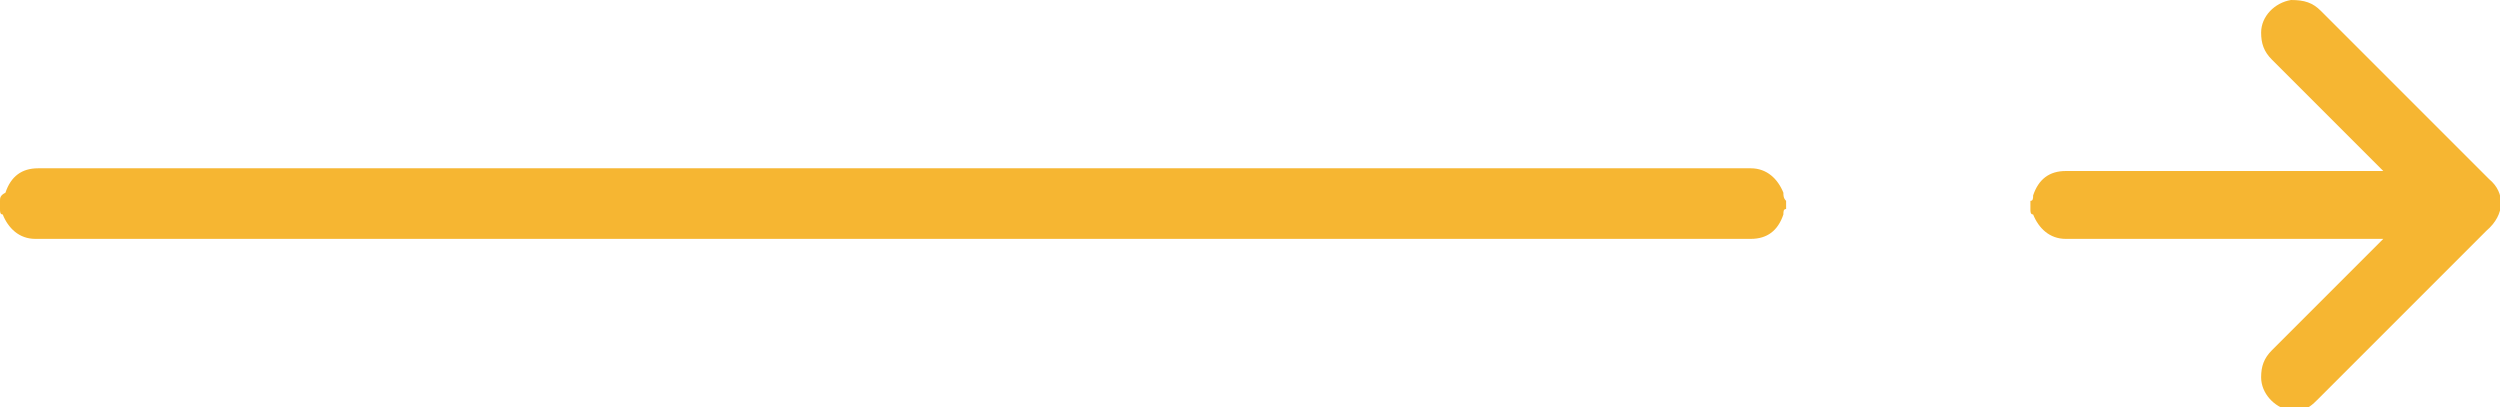
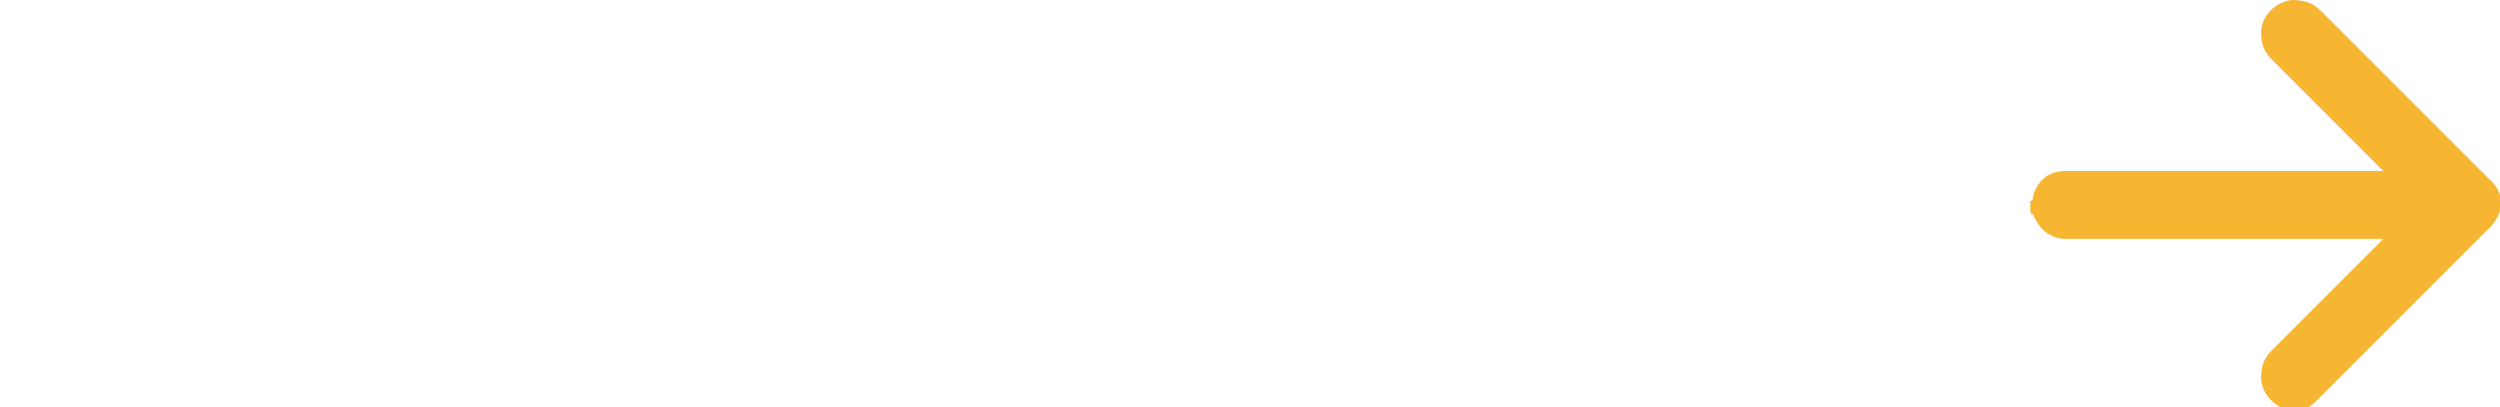
<svg xmlns="http://www.w3.org/2000/svg" version="1.1" id="Calque_1" x="0px" y="0px" viewBox="0 0 92.1 15" style="enable-background:new 0 0 92.1 15;" xml:space="preserve">
  <style type="text/css">
	.st0{fill:#F6B632;}
</style>
  <g>
-     <path class="st0" d="M65.7,7.1c-0.2-0.5-0.6-0.9-1.2-0.9c-2,0-10,0-12.5,0c-0.1,0-0.2,0-0.3,0c-3.2,0-7.7,0-9.5,0   c-0.2,0-0.3,0-0.4,0c-1.8,0-4.1,0-6.1,0c-0.3,0-0.6,0-0.9,0c-1.8,0-3.8,0-5.4,0c-1.2,0-2.2,0-2.7,0c-2.1,0-4,0-4.8,0v0   c-0.9,0-1.9,0-2.8,0c-2.8,0-10.3,0-12.2,0v0c-1.8,0-3.6,0-5.5,0c-0.6,0-1,0.3-1.2,0.9C0,7.2,0,7.3,0,7.4c0,0.1,0,0.2,0,0.3   c0,0.1,0,0.2,0.1,0.2c0.2,0.5,0.6,0.9,1.2,0.9c1.8,0,3.6,0,5.5,0v0c1.9,0,9,0,12,0c1,0,2.1,0,3.1,0v0c0.8,0,2.7,0,4.8,0   c0.5,0,1.3,0,2.3,0c0.8,0,1.8,0,2.8,0c0.9,0,1.8,0,2.7,0c2.2,0,5,0,7.2,0v0c1.5,0,6.5,0,10,0v0c2.1,0,10.7,0,12.8,0   c0.6,0,1-0.3,1.2-0.9c0-0.1,0-0.2,0.1-0.2c0-0.1,0-0.2,0-0.3C65.7,7.3,65.7,7.2,65.7,7.1z" />
    <path class="st0" d="M91.7,6.6c-0.2-0.2-0.5-0.5-0.7-0.7c-1.8-1.8-3.6-3.6-5.5-5.5C85.2,0.1,84.9,0,84.4,0   c-0.6,0.1-1.1,0.6-1.1,1.2c0,0.4,0.1,0.7,0.4,1c1.3,1.3,2.6,2.6,4,4c0,0,0.1,0.1,0.1,0.1c-0.1,0-0.1,0-0.1,0c-0.7,0-1.3,0-2,0v0   c-0.5,0-1,0-1.5,0v0c-1.2,0-2.1,0-2.6,0v0c-1.8,0-3.6,0-5.5,0c-0.6,0-1,0.3-1.2,0.9c0,0.1,0,0.2-0.1,0.2c0,0.1,0,0.2,0,0.3   c0,0.1,0,0.2,0.1,0.2c0.2,0.5,0.6,0.9,1.2,0.9c1.8,0,3.6,0,5.5,0v0c0.5,0,1.5,0,2.6,0v0c0.5,0,1,0,1.5,0v0c0.7,0,1.3,0,2,0   c0,0,0.1,0,0.1,0c0,0-0.1,0.1-0.1,0.1c-1.3,1.3-2.7,2.7-4,4c-0.3,0.3-0.4,0.6-0.4,1c0,0.6,0.5,1.1,1,1.2c0,0,0,0,0.1,0   c0.1,0,0.2,0,0.3,0c0,0,0,0,0,0c0.3,0,0.5-0.2,0.7-0.4c2.1-2.1,4.1-4.1,6.2-6.2C92.3,7.9,92.3,7.1,91.7,6.6z" />
  </g>
</svg>